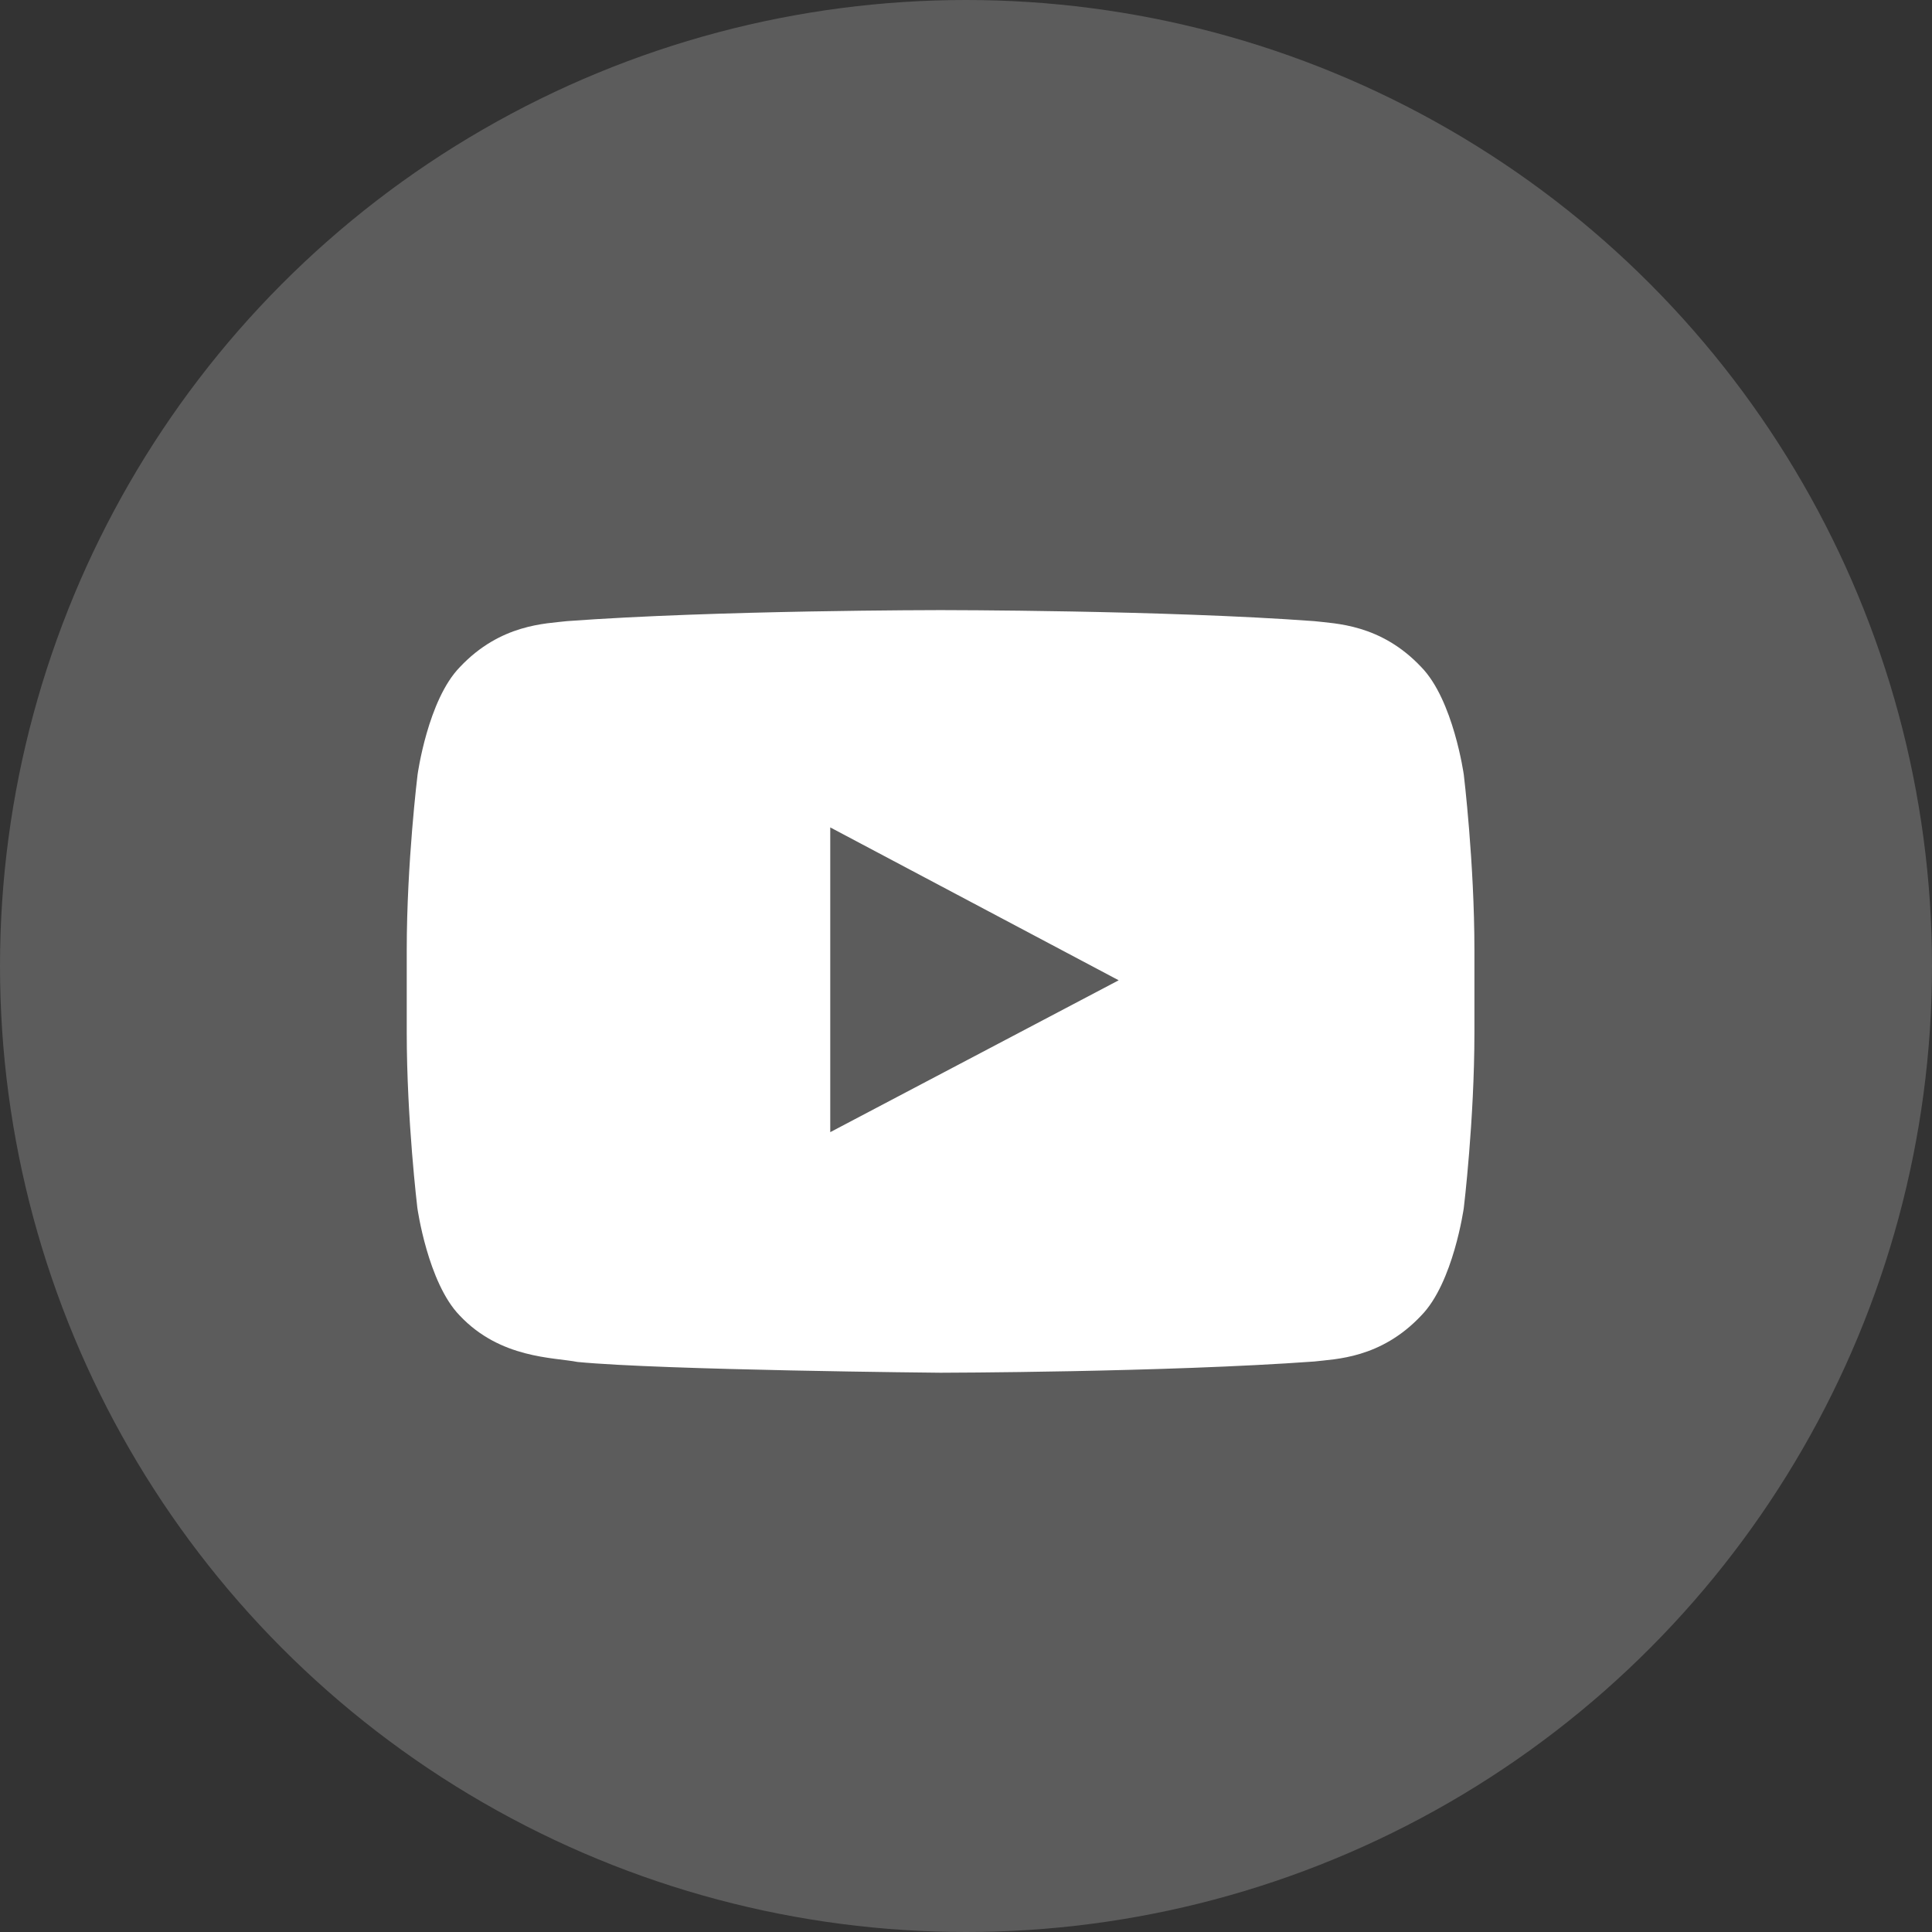
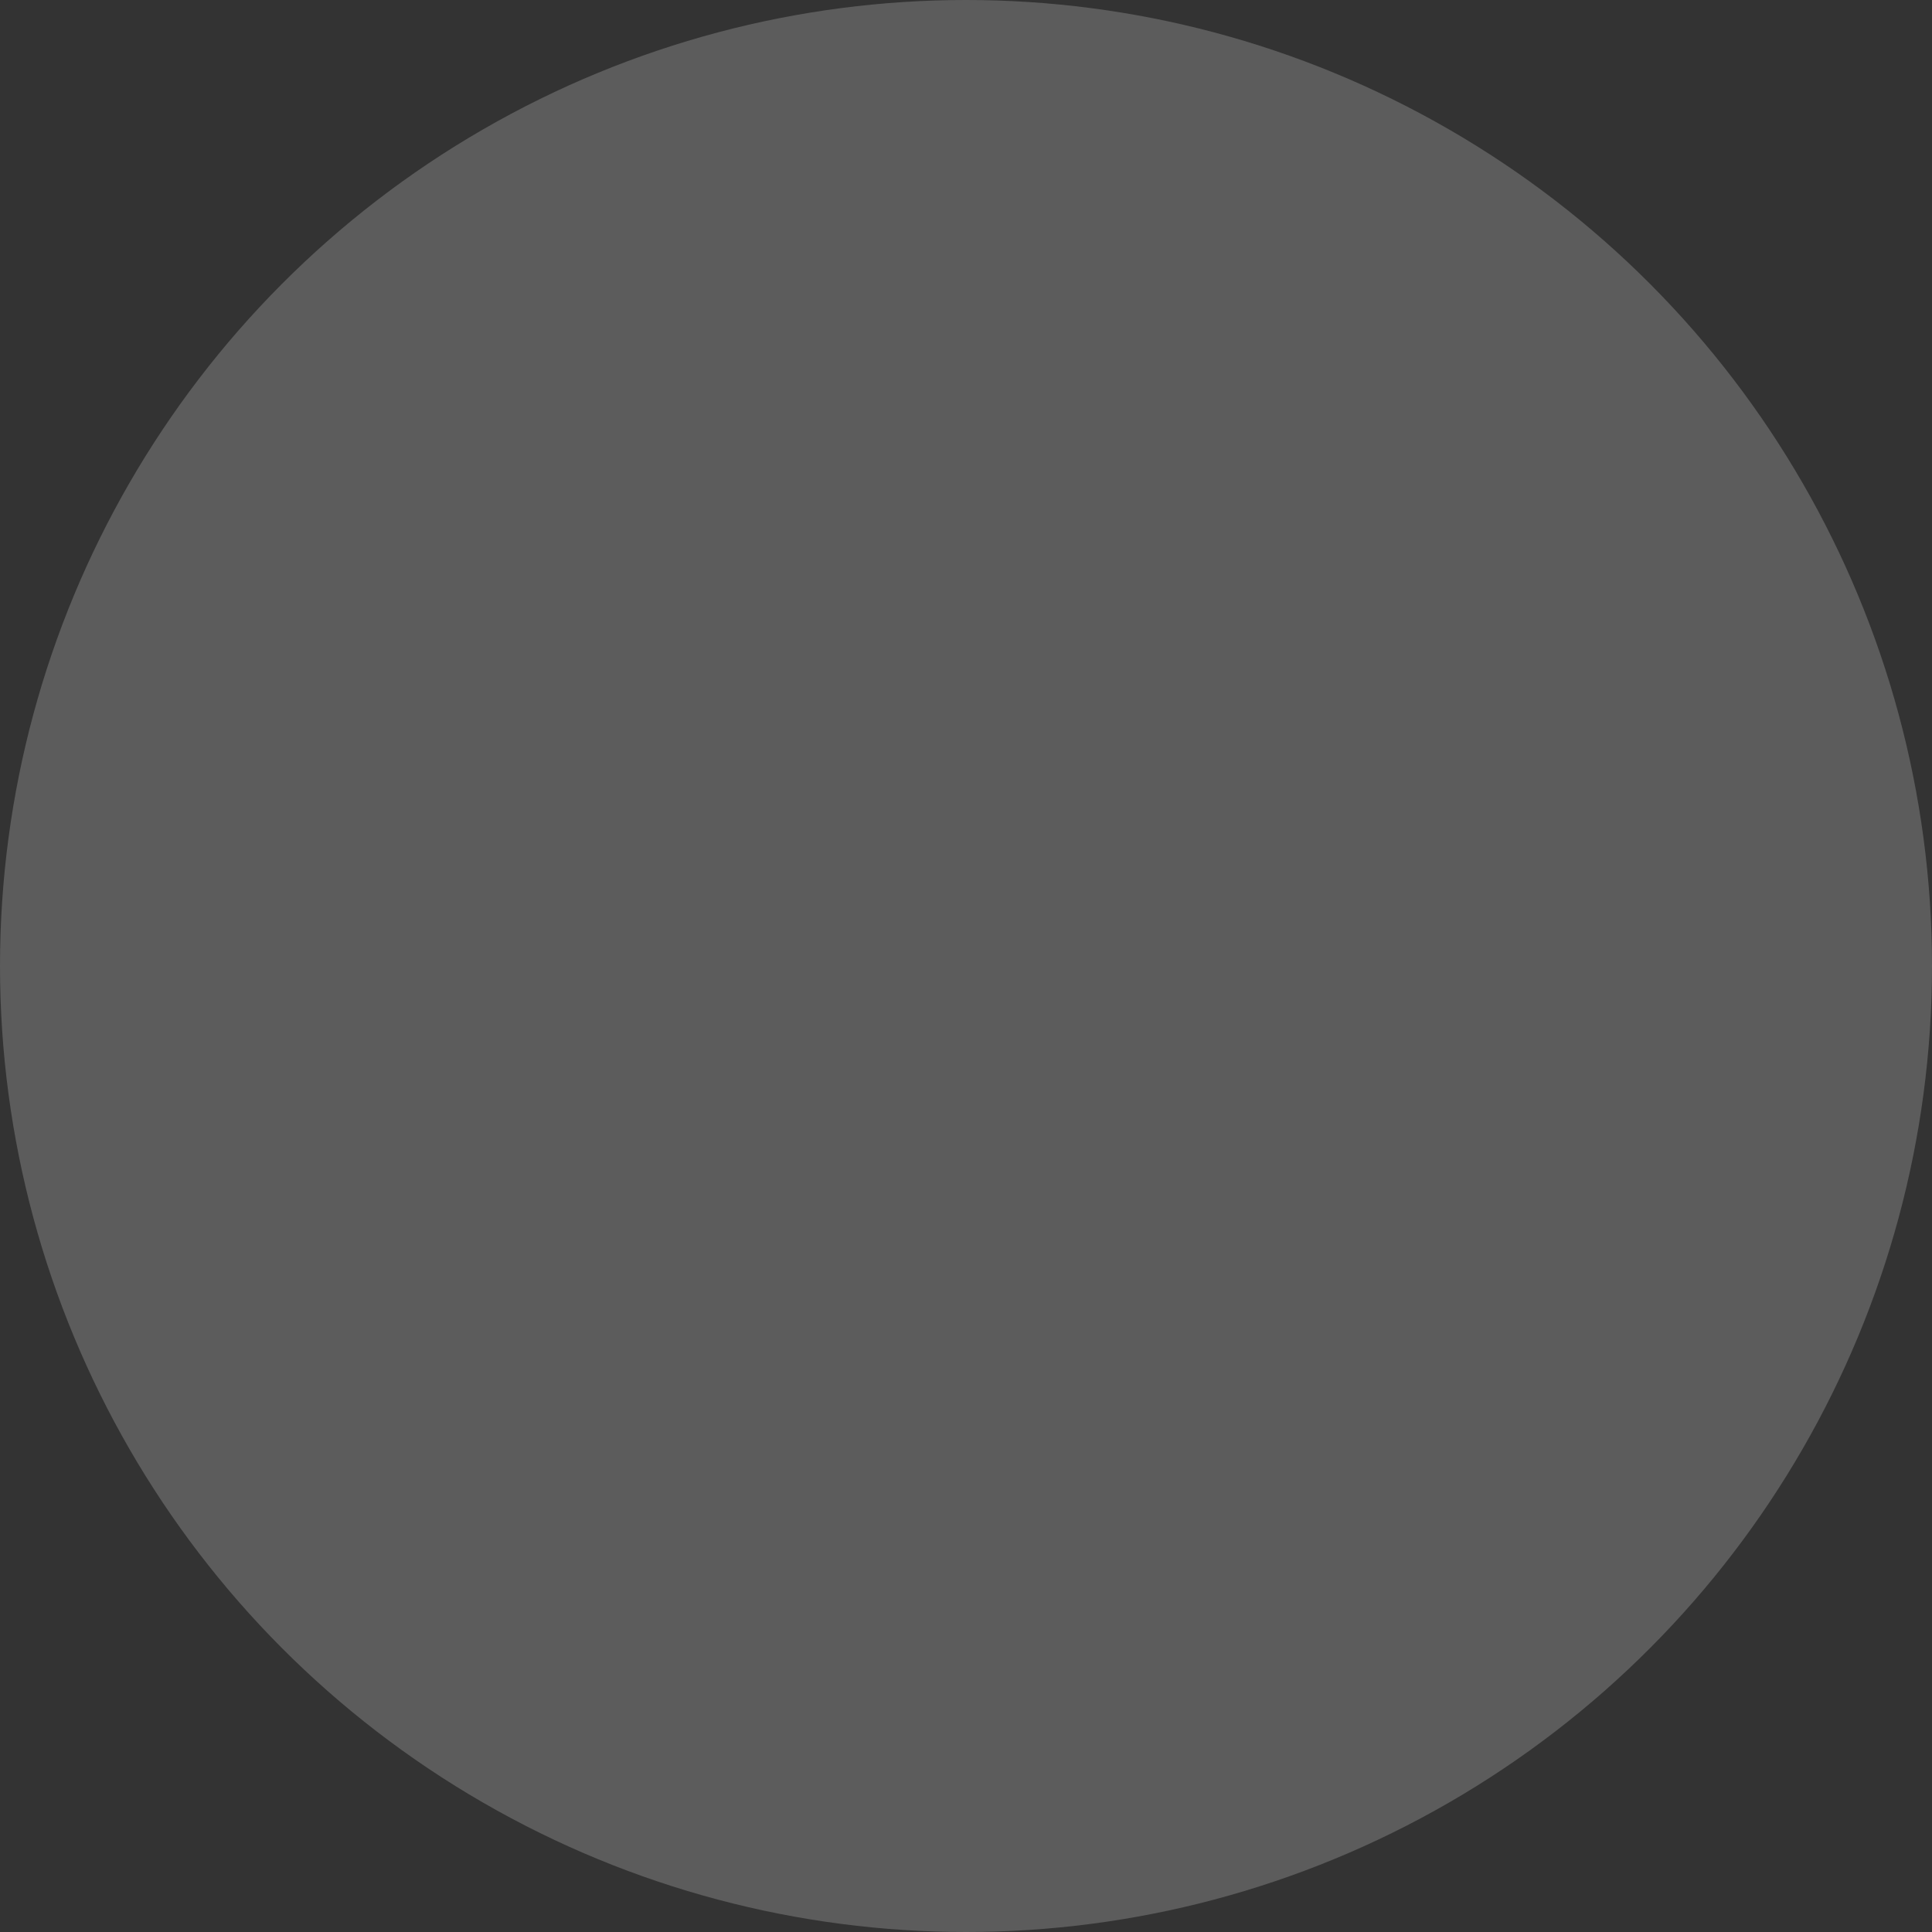
<svg xmlns="http://www.w3.org/2000/svg" width="38" height="38" viewBox="0 0 38 38" fill="none">
  <rect x="0" y="0" width="38" height="38" fill="#333333" stroke="none" />
  <g id="Group 415">
    <circle id="Ellipse 47" cx="19" cy="19" r="19" fill="white" fill-opacity="0.2" />
-     <path id="Vector" d="M28.791 15.237C28.791 15.237 28.586 13.766 27.954 13.12C27.154 12.271 26.26 12.267 25.85 12.217C22.913 12 18.504 12 18.504 12H18.496C18.496 12 14.087 12 11.15 12.217C10.74 12.267 9.846 12.271 9.046 13.12C8.414 13.766 8.213 15.237 8.213 15.237C8.213 15.237 8 16.965 8 18.69V20.306C8 22.03 8.209 23.759 8.209 23.759C8.209 23.759 8.414 25.23 9.042 25.875C9.842 26.725 10.892 26.696 11.359 26.788C13.041 26.95 18.5 27 18.5 27C18.5 27 22.913 26.992 25.85 26.779C26.26 26.729 27.154 26.725 27.954 25.875C28.586 25.23 28.791 23.759 28.791 23.759C28.791 23.759 29 22.035 29 20.306V18.69C29 16.965 28.791 15.237 28.791 15.237ZM16.33 22.268V16.274L22.003 19.281L16.33 22.268Z" fill="white" />
  </g>
</svg>